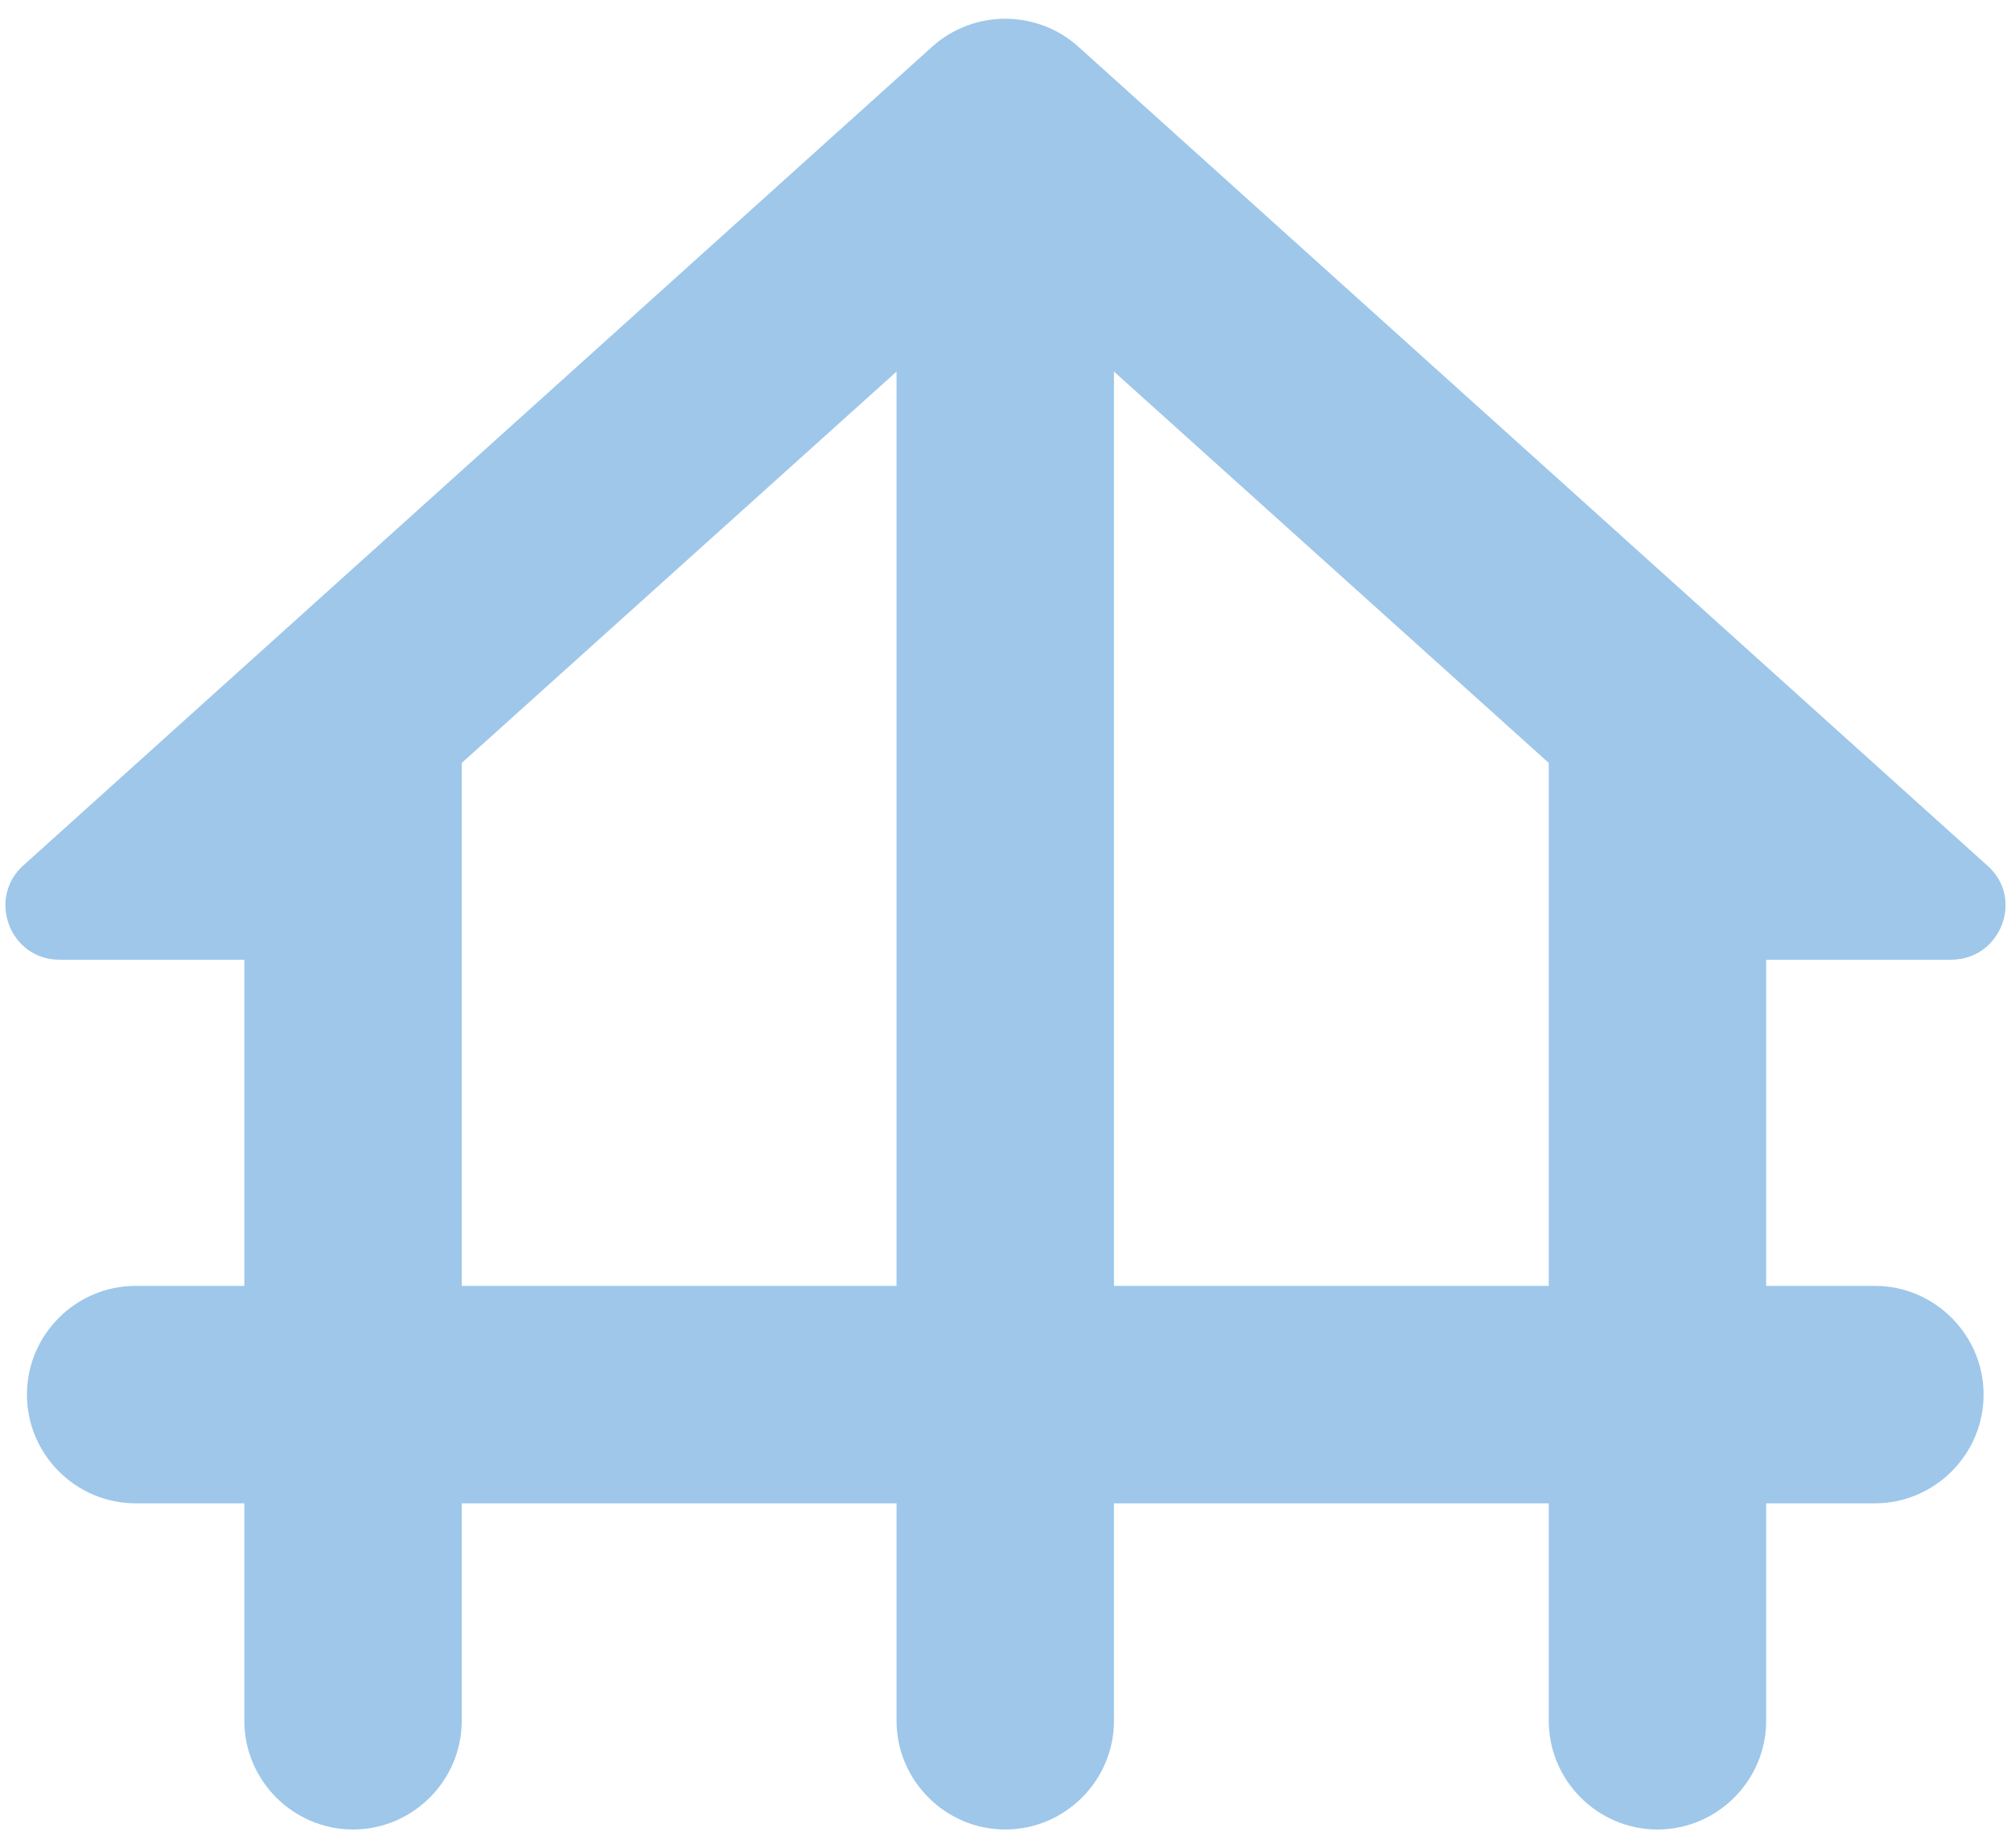
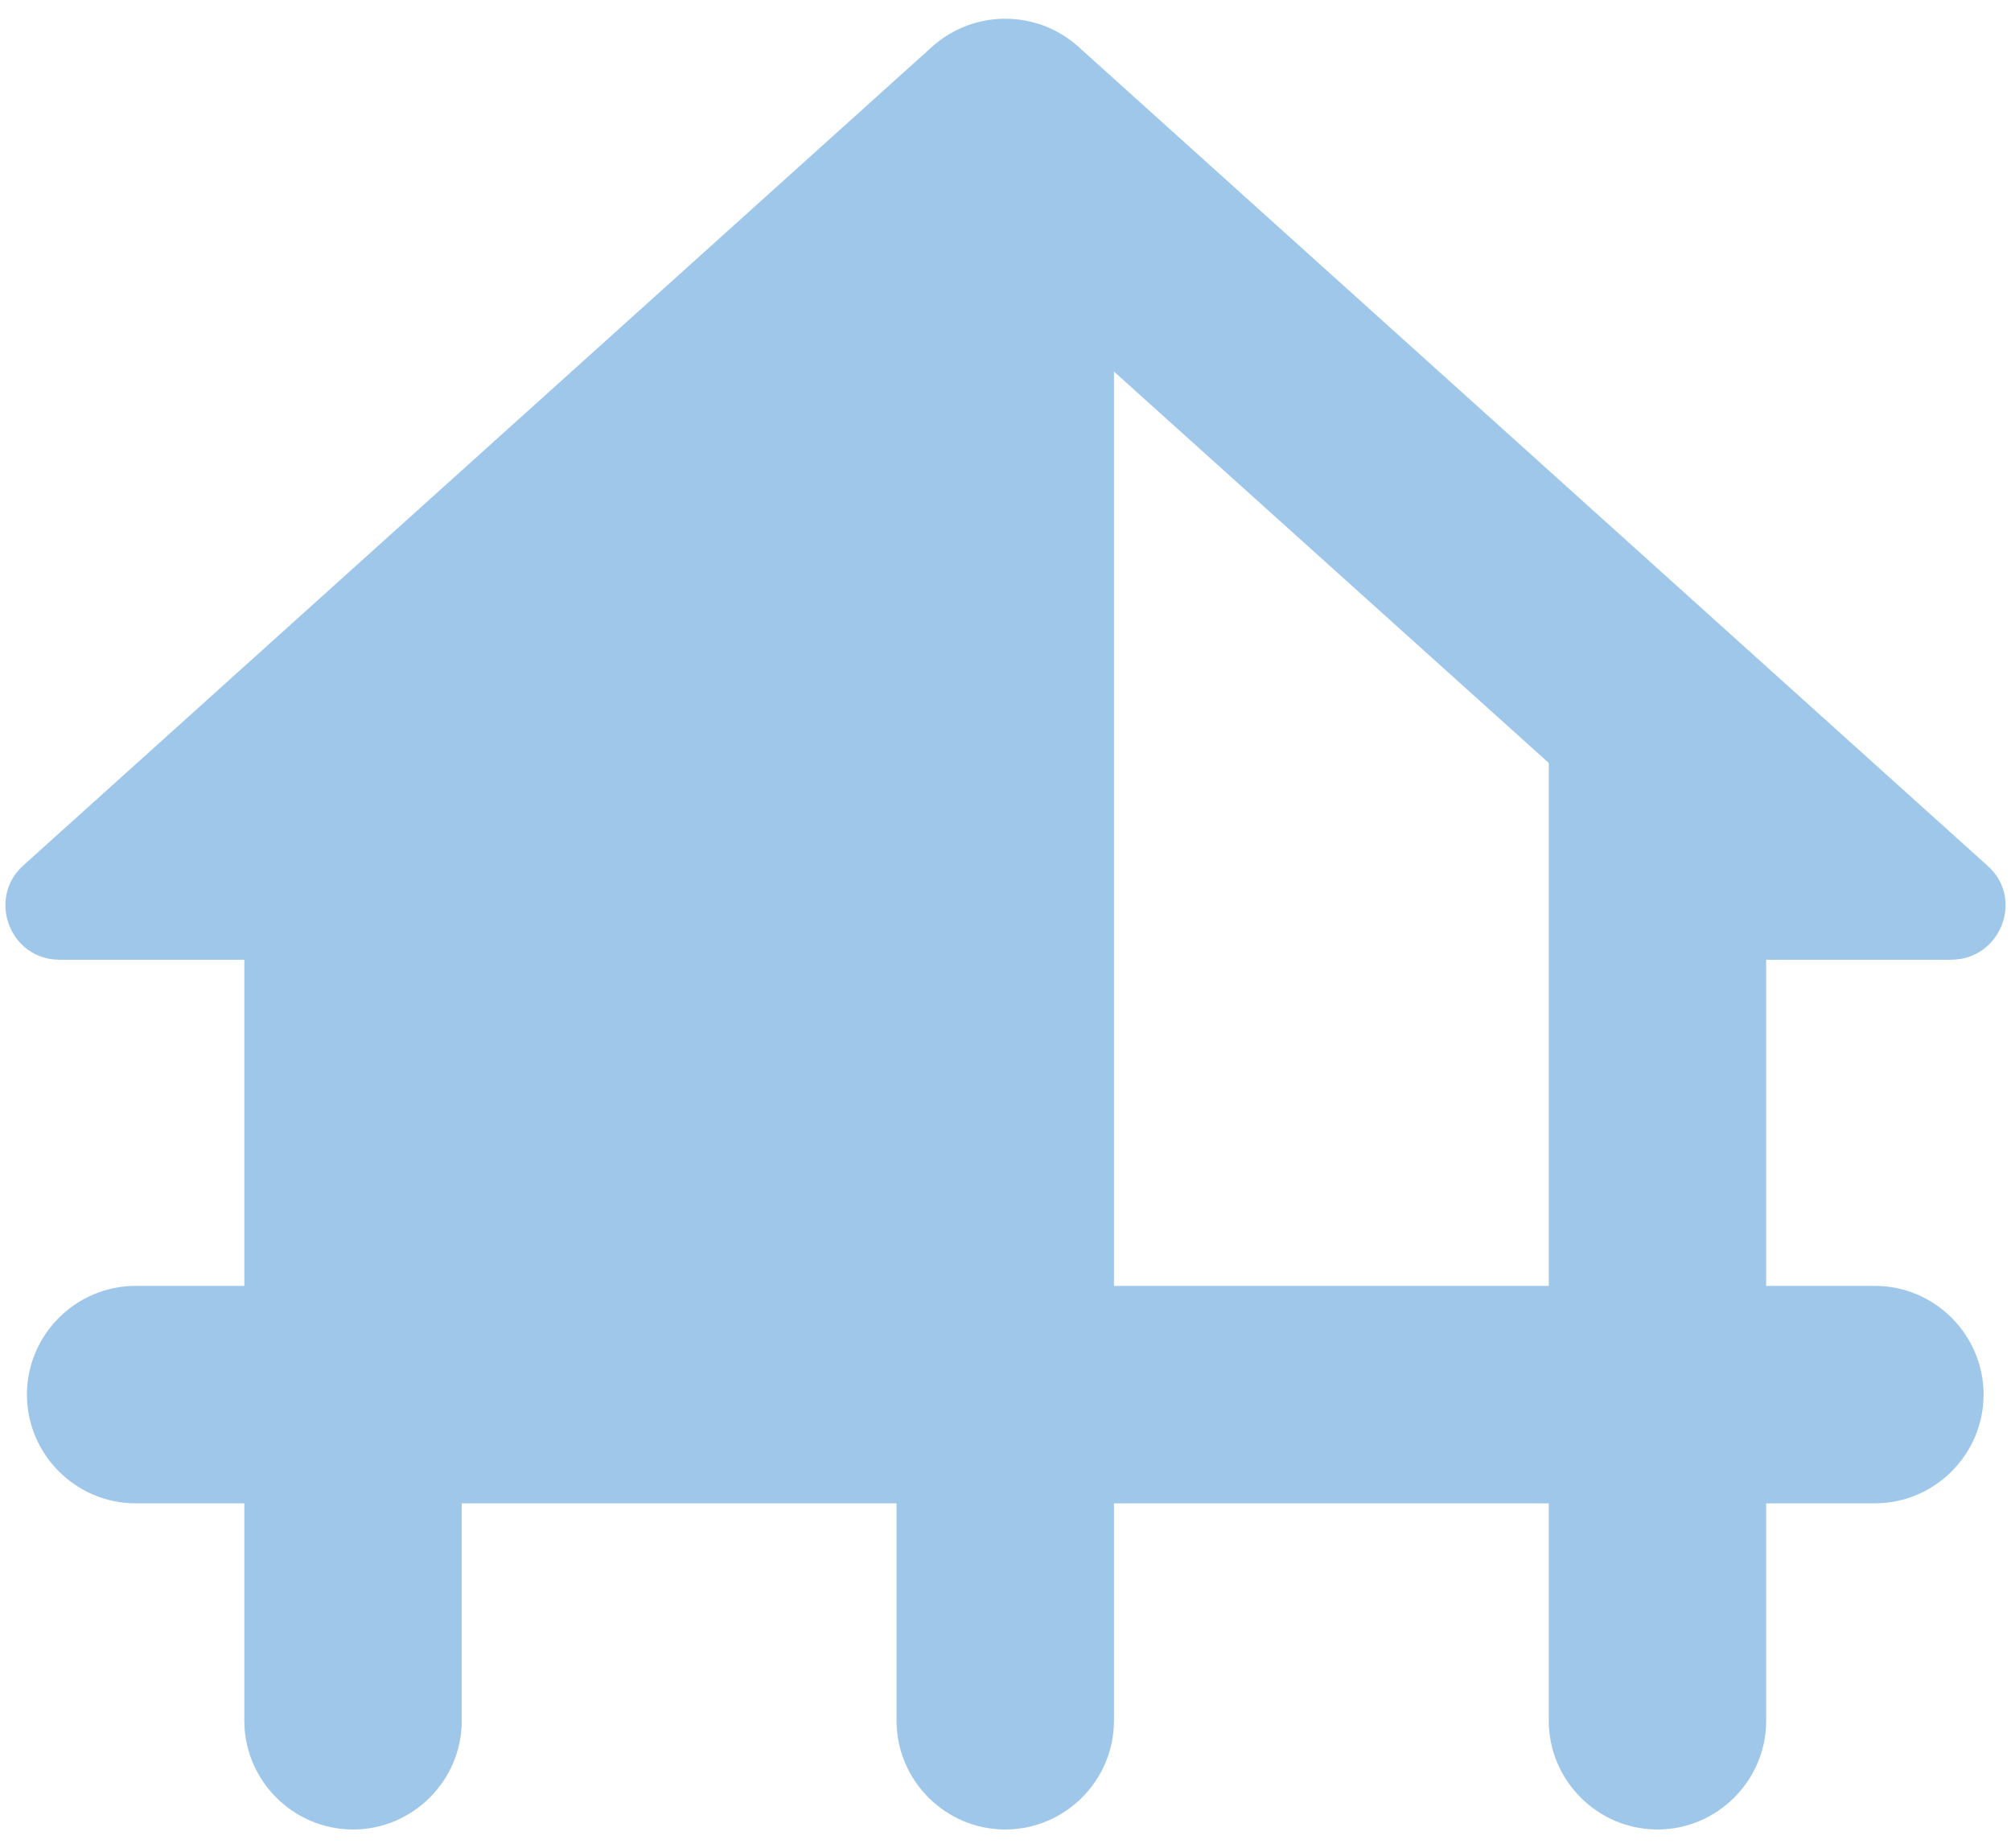
<svg xmlns="http://www.w3.org/2000/svg" width="74" height="68" viewBox="0 0 74 68" fill="none">
-   <path d="M64.991 35.31H71.791C73.631 35.31 74.511 33.03 73.111 31.83L39.671 1.71C38.151 0.35 35.831 0.35 34.311 1.71L0.871 31.83C-0.489 33.03 0.351 35.31 2.191 35.31H8.991V47.31H4.991C2.791 47.31 0.991 49.11 0.991 51.31C0.991 53.51 2.791 55.31 4.991 55.31H8.991V63.31C8.991 65.51 10.791 67.31 12.991 67.31C15.191 67.31 16.991 65.51 16.991 63.31V55.31H32.991V63.31C32.991 65.51 34.791 67.31 36.991 67.31C39.191 67.31 40.991 65.51 40.991 63.31V55.31H56.991V63.31C56.991 65.51 58.791 67.31 60.991 67.31C63.191 67.31 64.991 65.51 64.991 63.31V55.31H68.991C71.191 55.31 72.991 53.51 72.991 51.31C72.991 49.11 71.191 47.31 68.991 47.31H64.991V35.31ZM16.991 47.31V28.07L32.991 13.67V47.31H16.991ZM40.991 47.31V13.67L56.991 28.07V47.31H40.991Z" fill="#9EC7EA" />
+   <path d="M64.991 35.31H71.791C73.631 35.31 74.511 33.03 73.111 31.83L39.671 1.71C38.151 0.35 35.831 0.35 34.311 1.71L0.871 31.83C-0.489 33.03 0.351 35.31 2.191 35.31H8.991V47.31H4.991C2.791 47.31 0.991 49.11 0.991 51.31C0.991 53.51 2.791 55.31 4.991 55.31H8.991V63.31C8.991 65.51 10.791 67.31 12.991 67.31C15.191 67.31 16.991 65.51 16.991 63.31V55.31H32.991V63.31C32.991 65.51 34.791 67.31 36.991 67.31C39.191 67.31 40.991 65.51 40.991 63.31V55.31H56.991V63.31C56.991 65.51 58.791 67.31 60.991 67.31C63.191 67.31 64.991 65.51 64.991 63.31V55.31H68.991C71.191 55.31 72.991 53.51 72.991 51.31C72.991 49.11 71.191 47.31 68.991 47.31H64.991V35.31ZM16.991 47.31V28.07V47.31H16.991ZM40.991 47.31V13.67L56.991 28.07V47.31H40.991Z" fill="#9EC7EA" />
</svg>